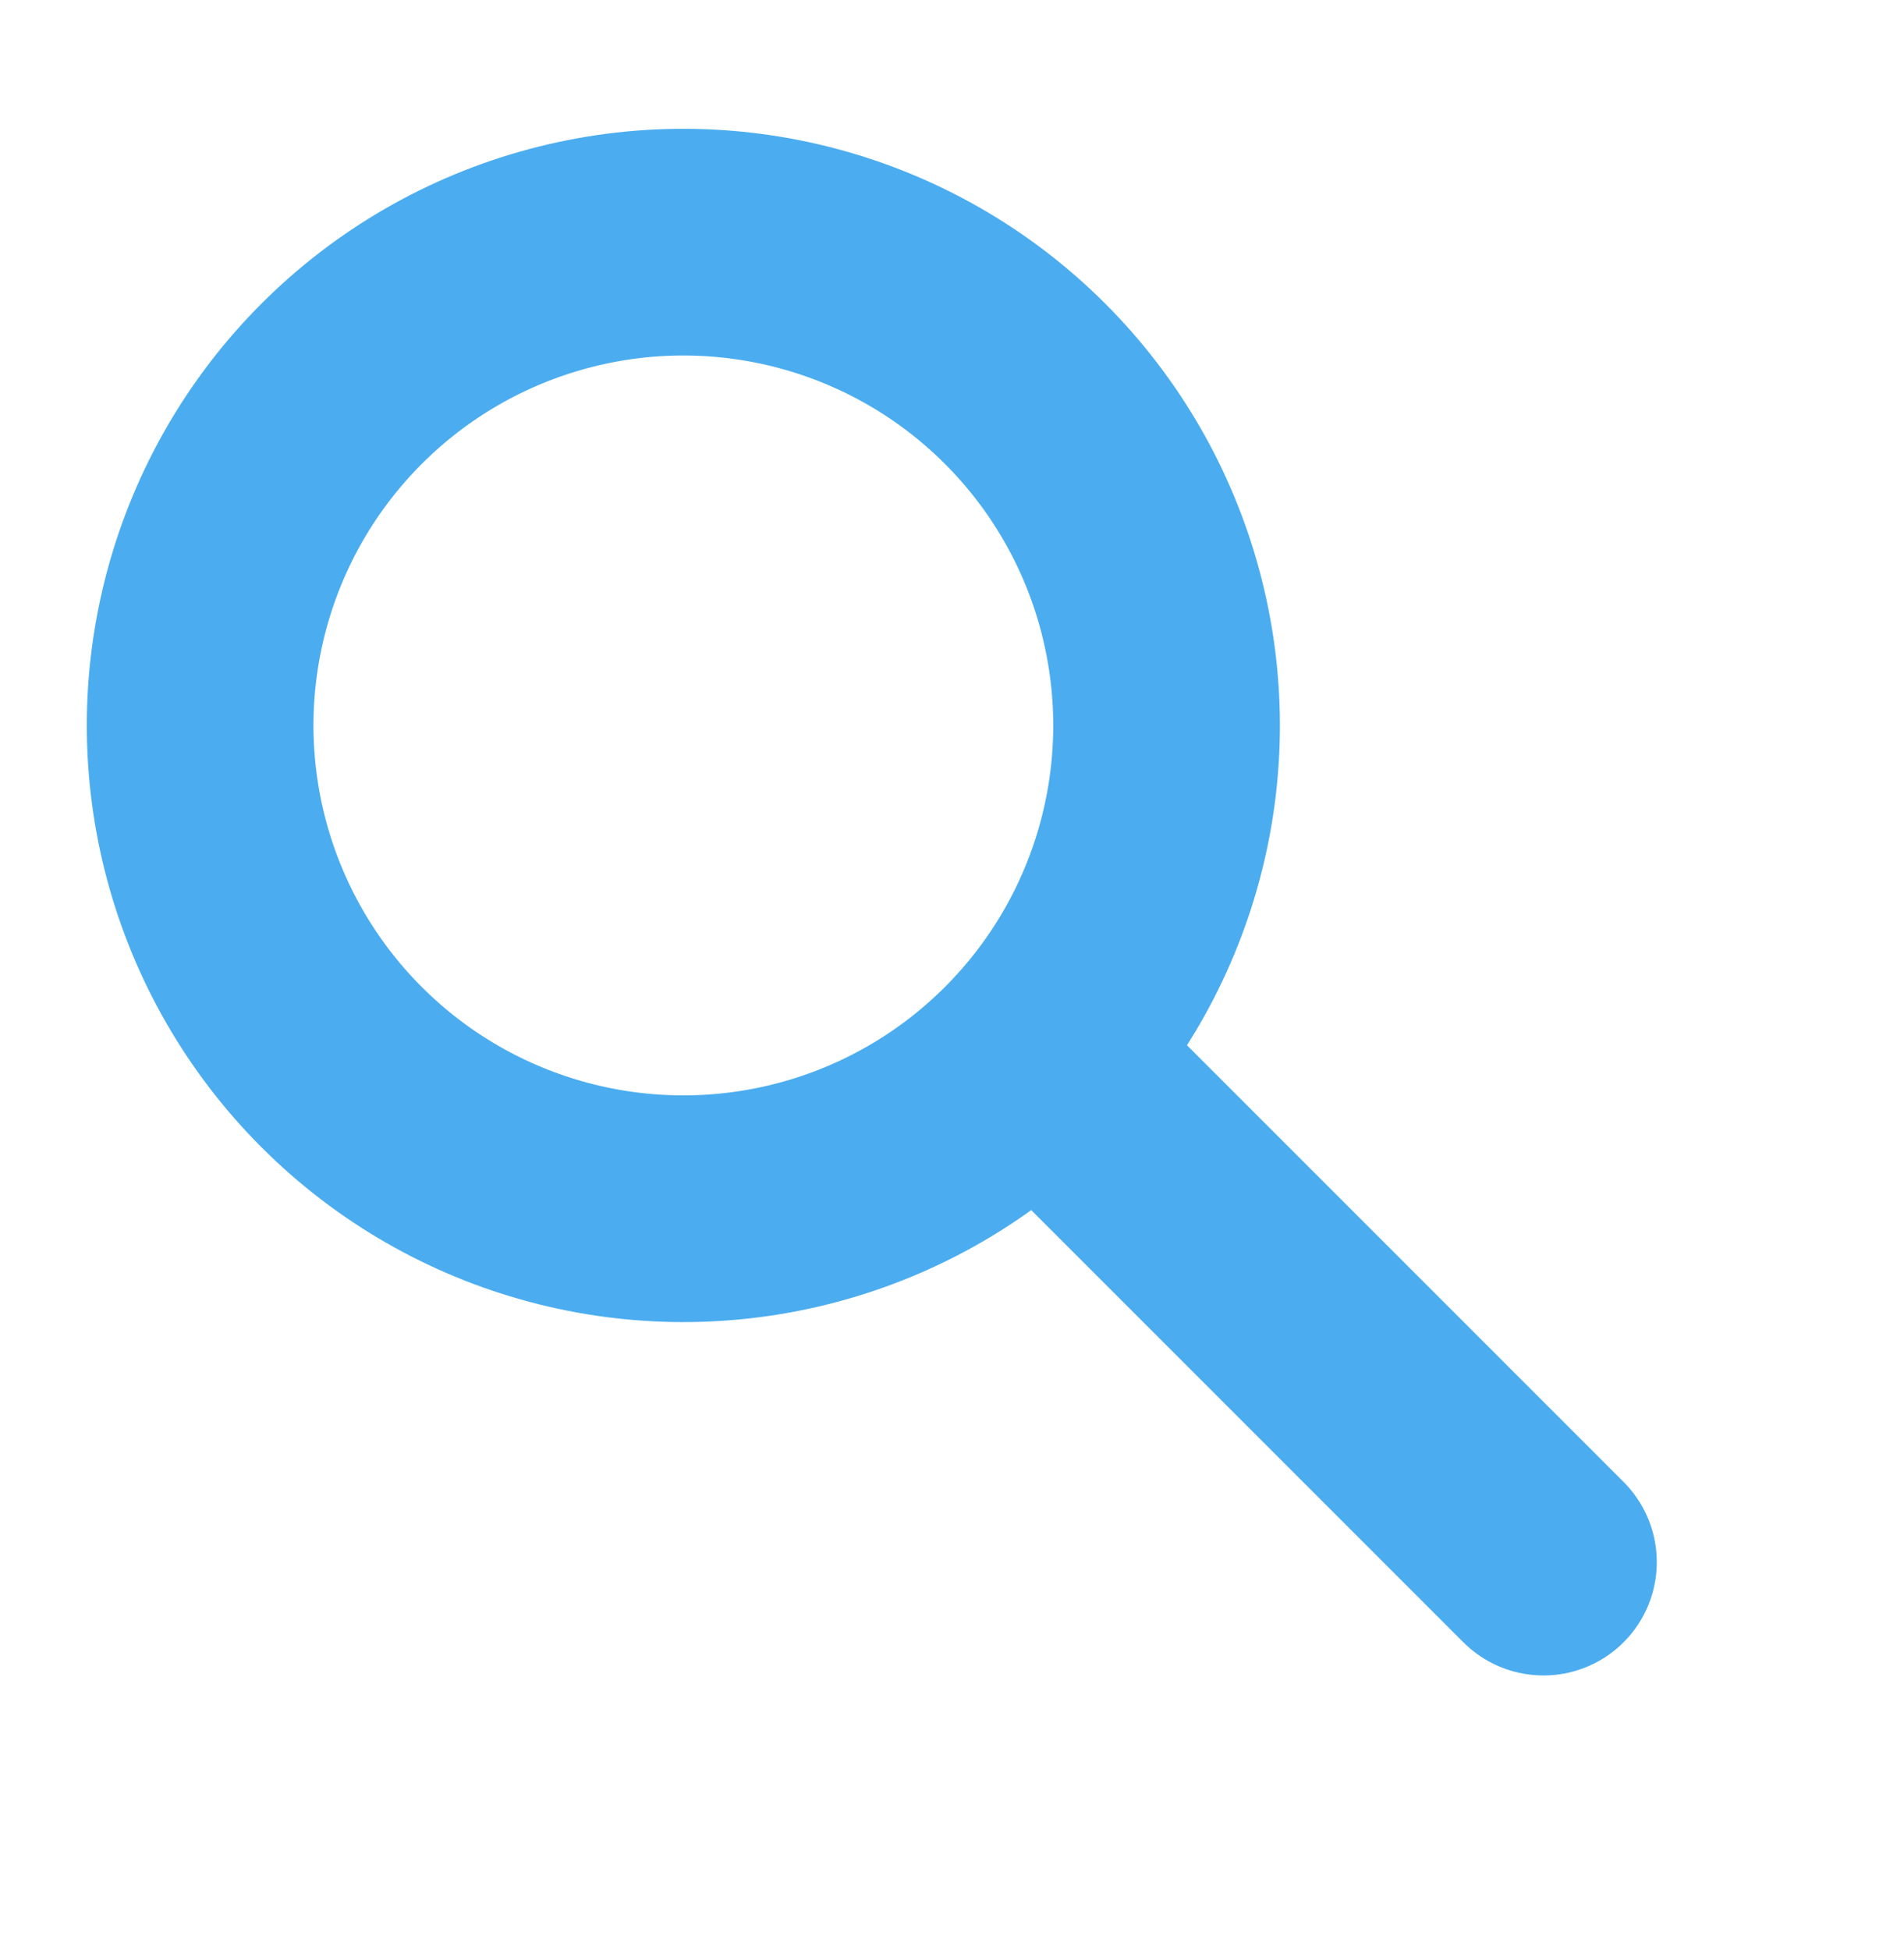
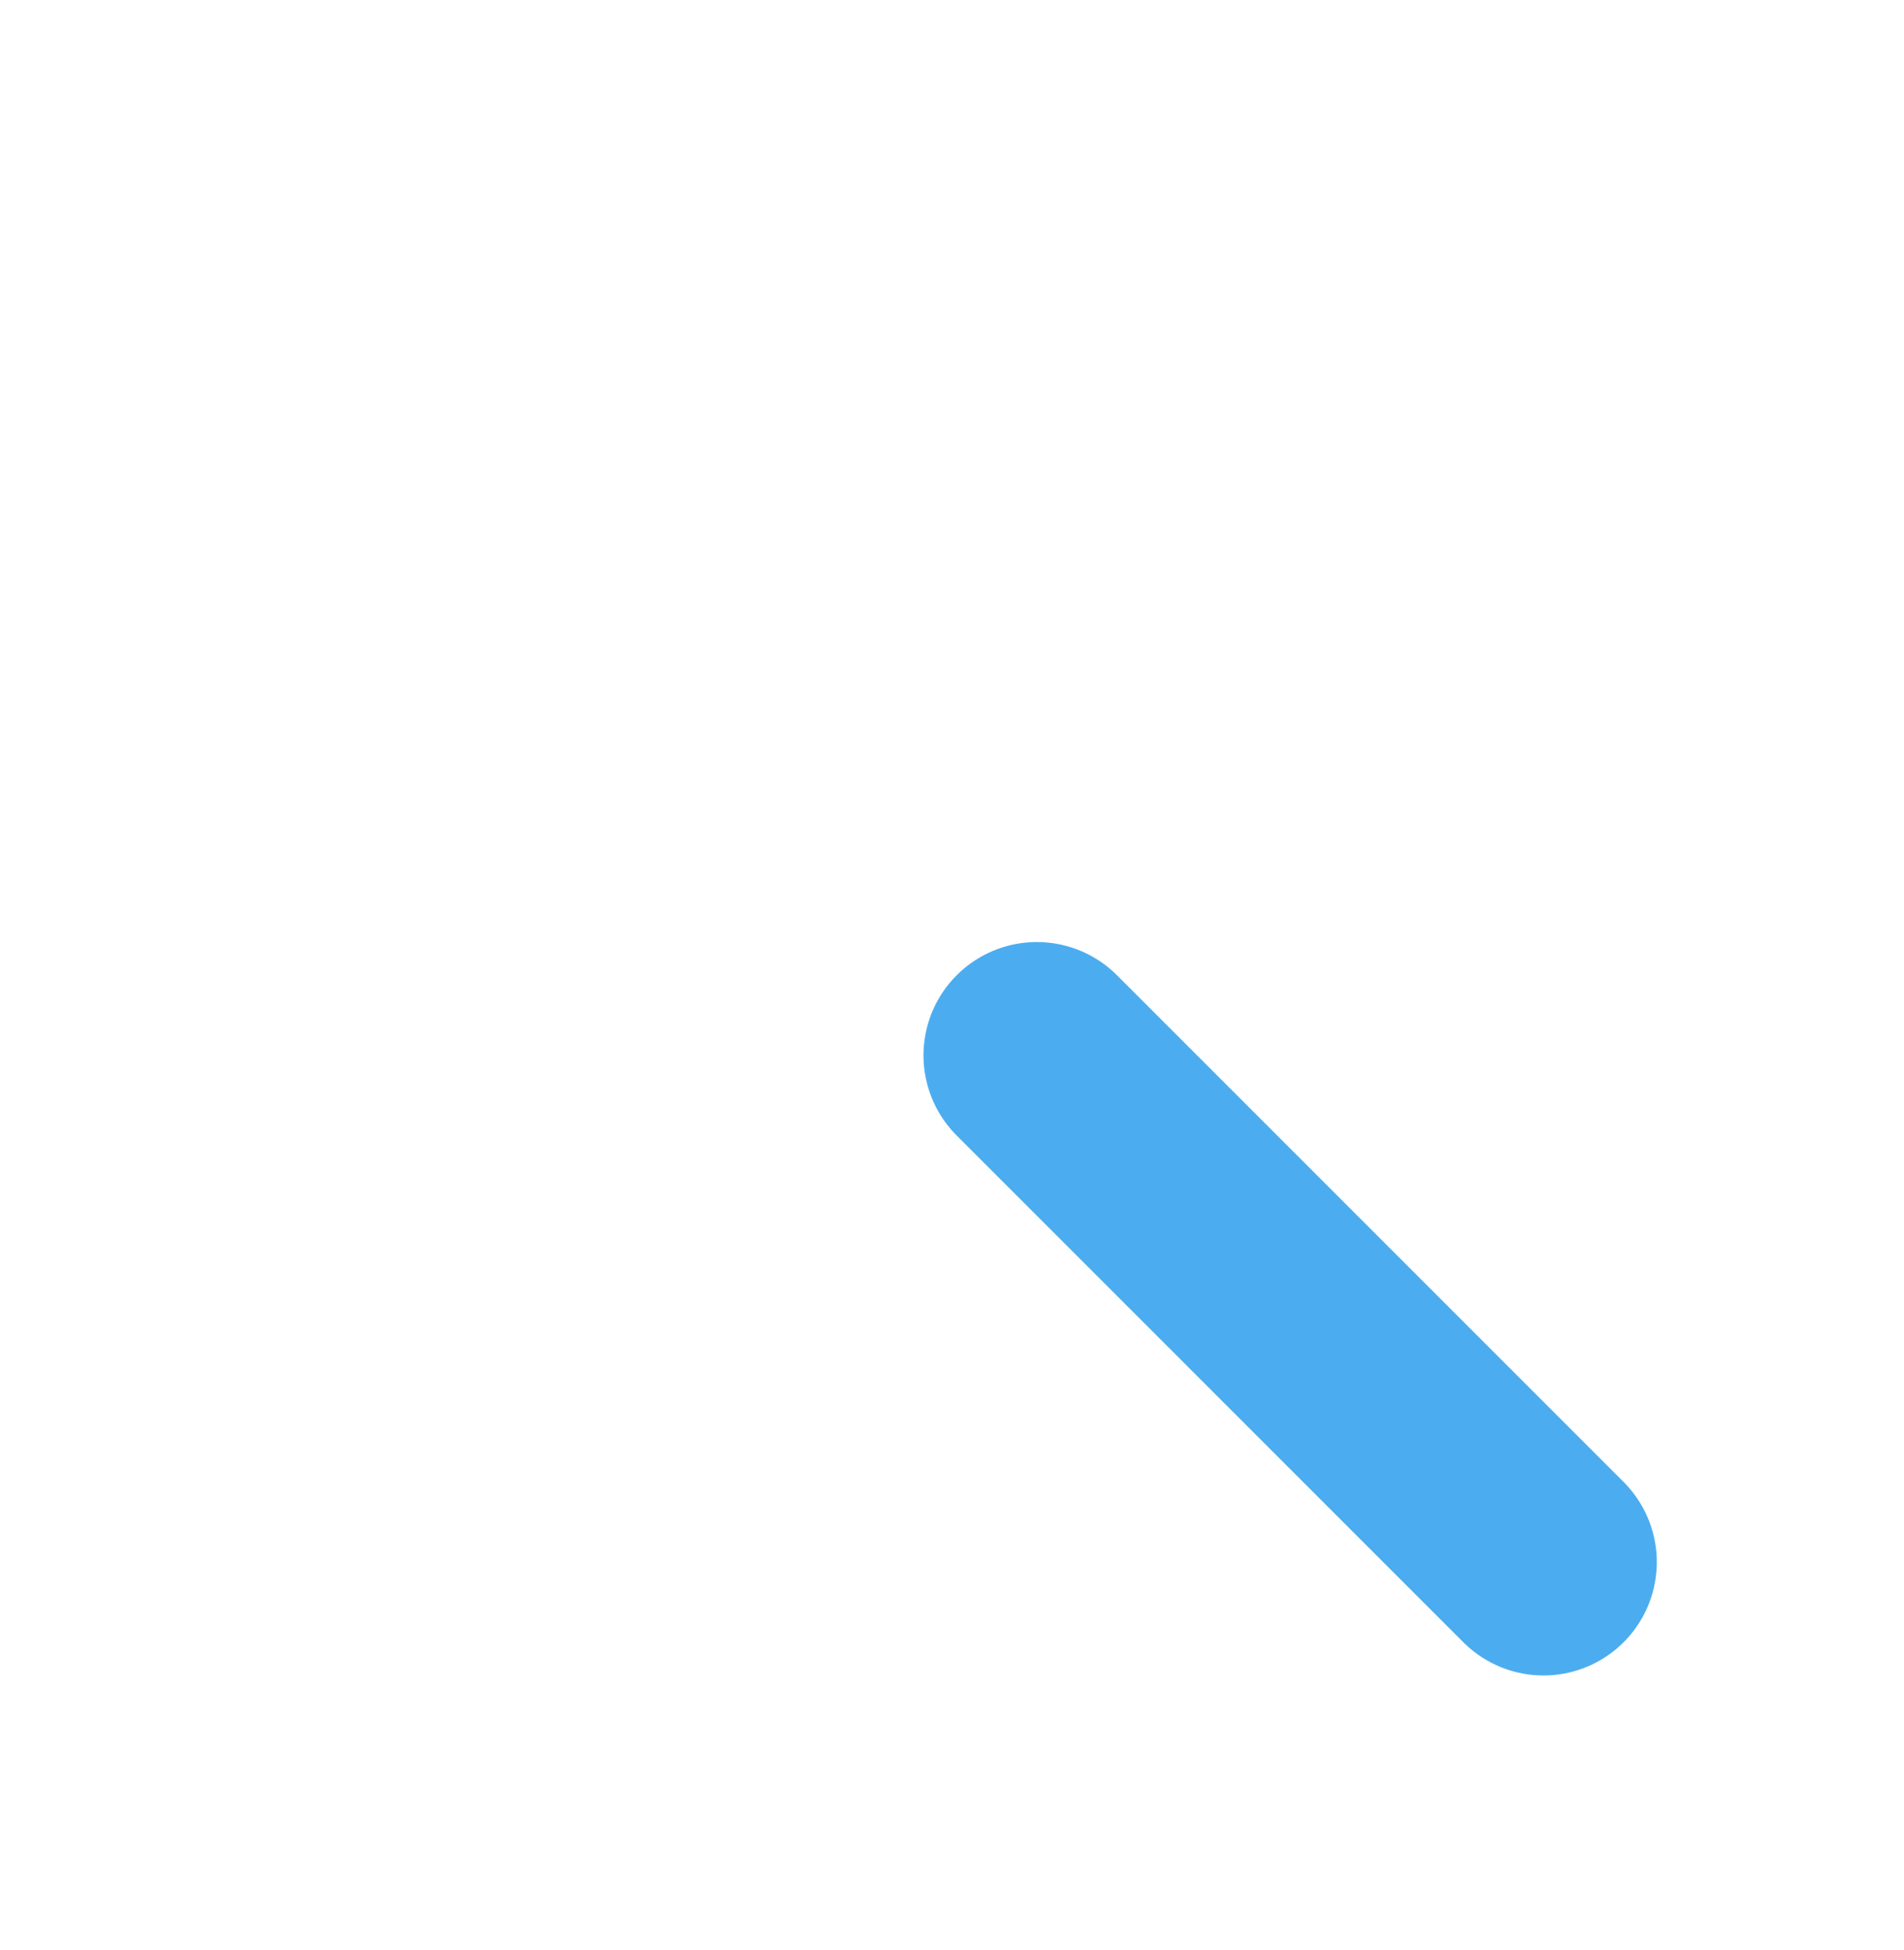
<svg xmlns="http://www.w3.org/2000/svg" width="42" height="43" viewBox="0 0 42 43" fill="none">
-   <circle cx="15.074" cy="16" r="10.659" transform="rotate(-45 15.074 16)" stroke="#4BADEF" stroke-width="5" />
  <path d="M22.871 23.277L34.047 34.453" stroke="#4BADEF" stroke-width="5" stroke-linecap="round" />
</svg>